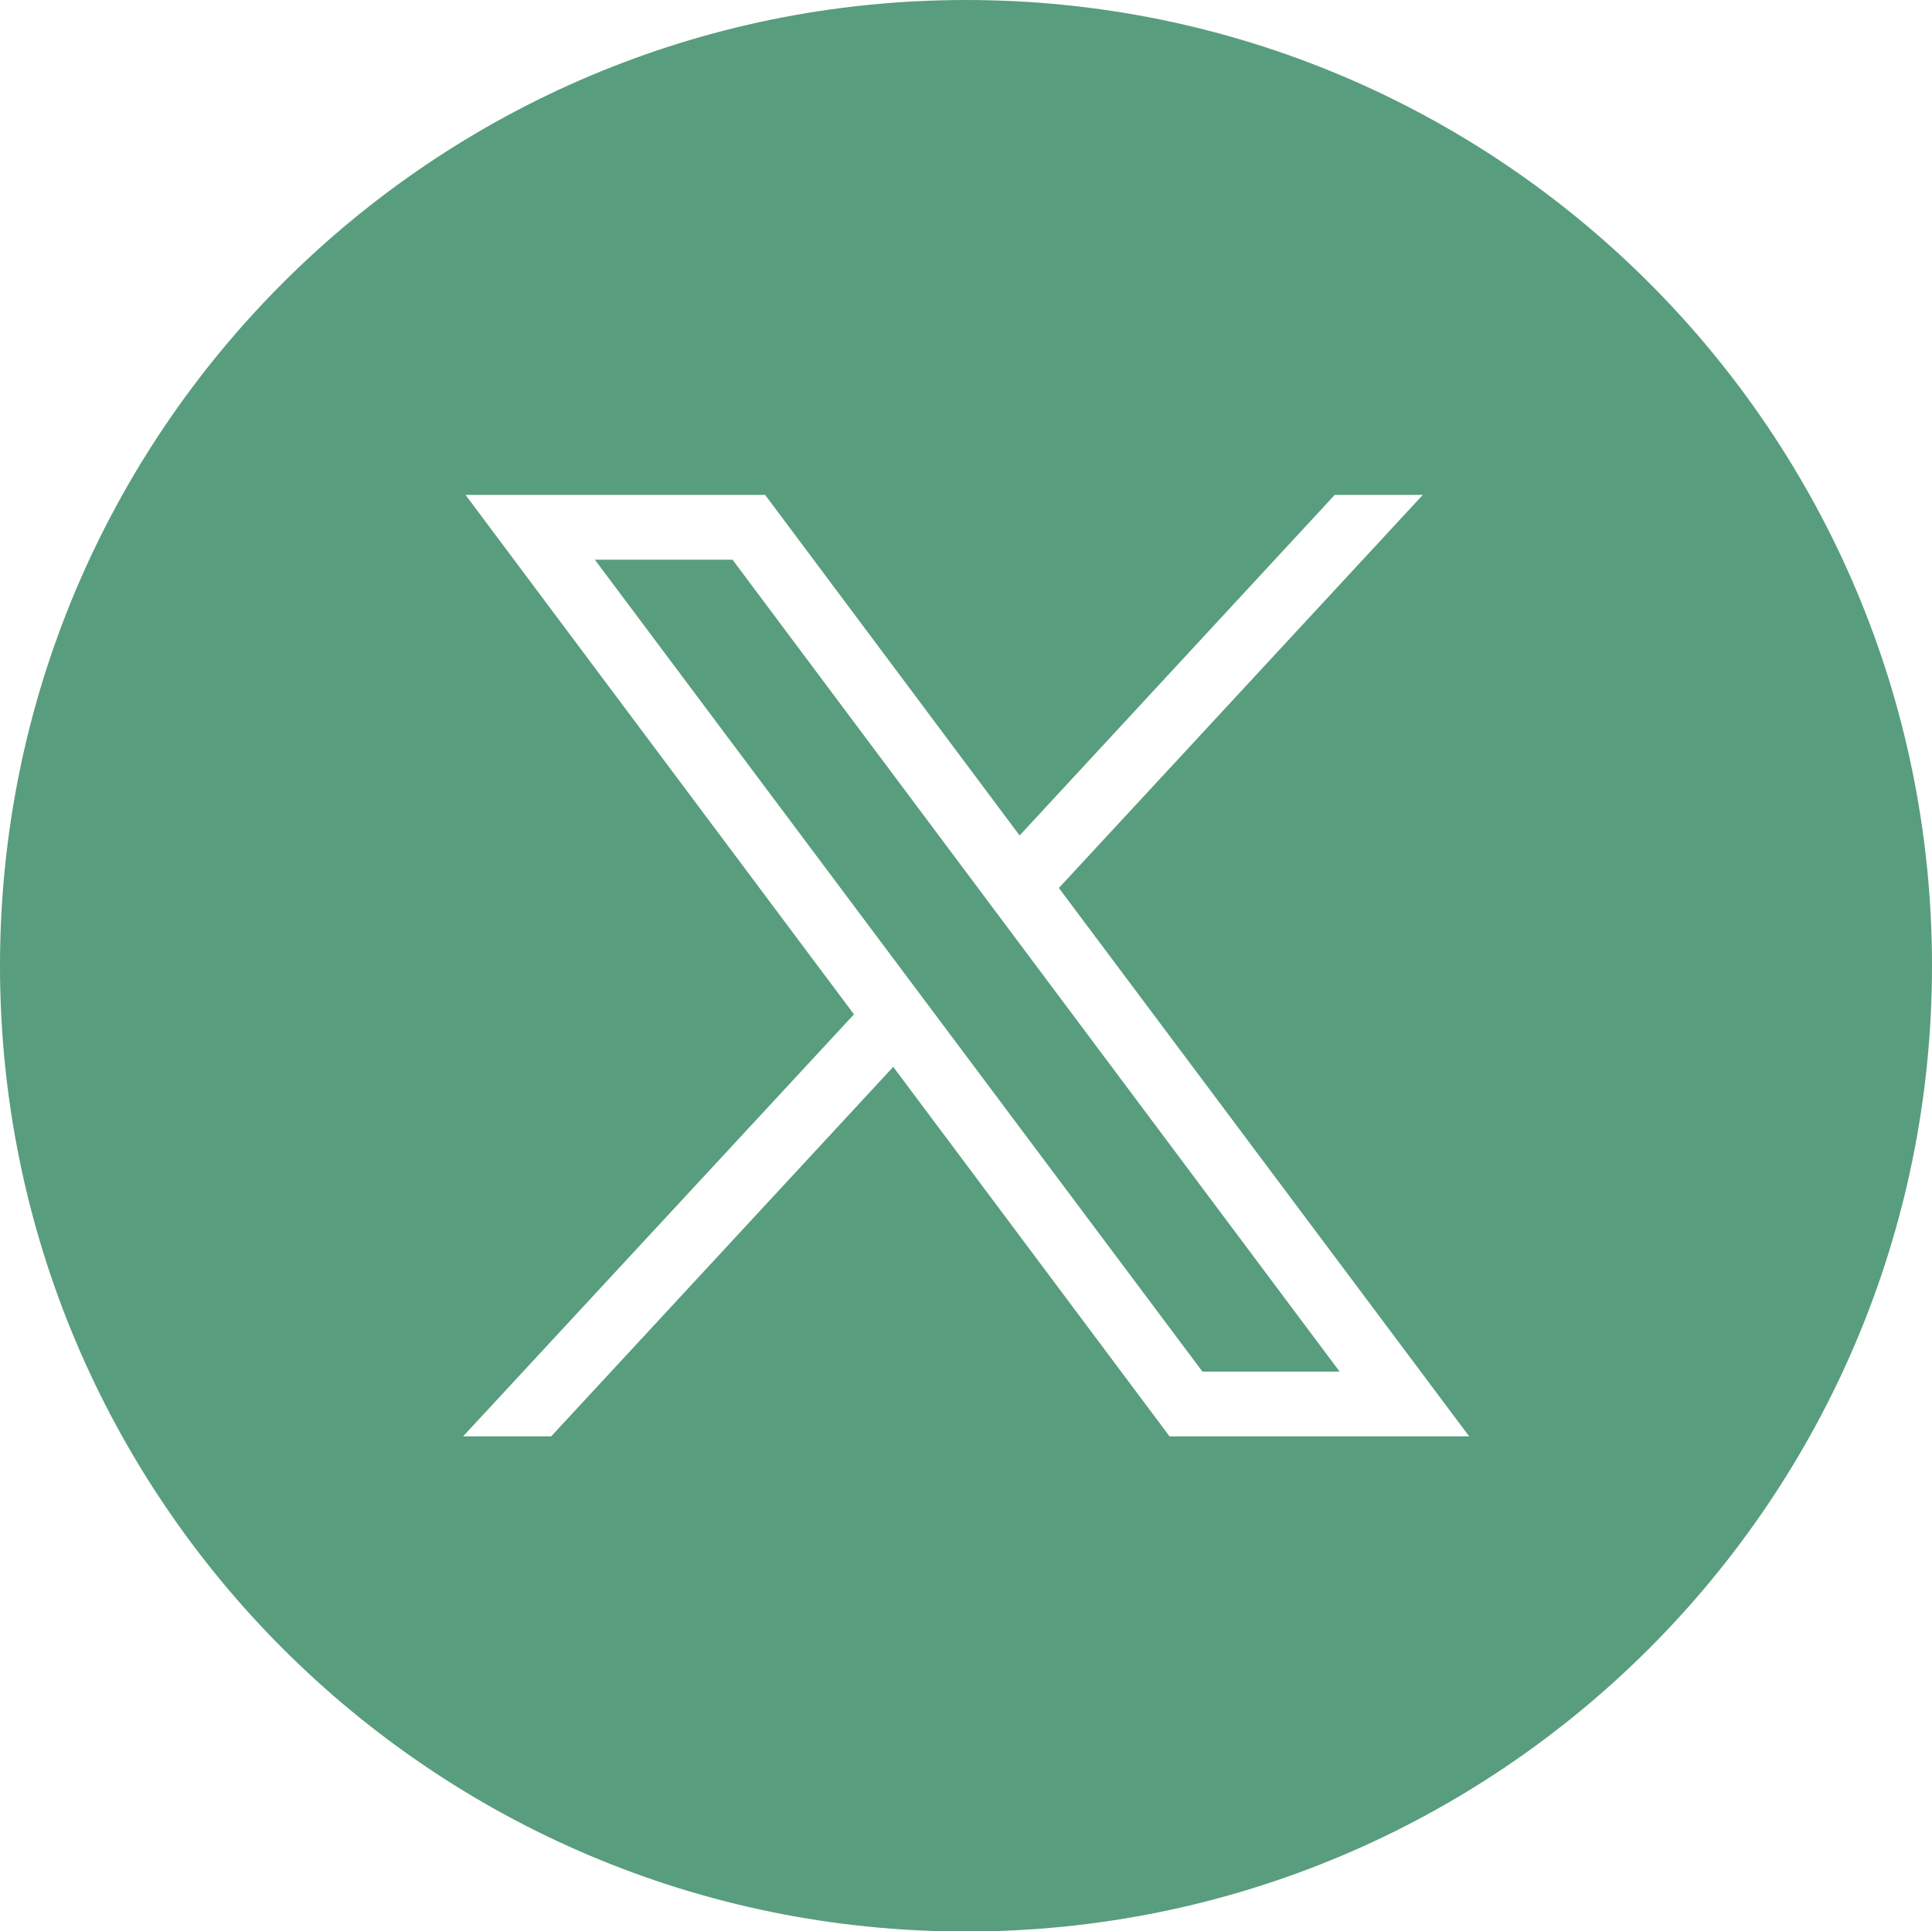
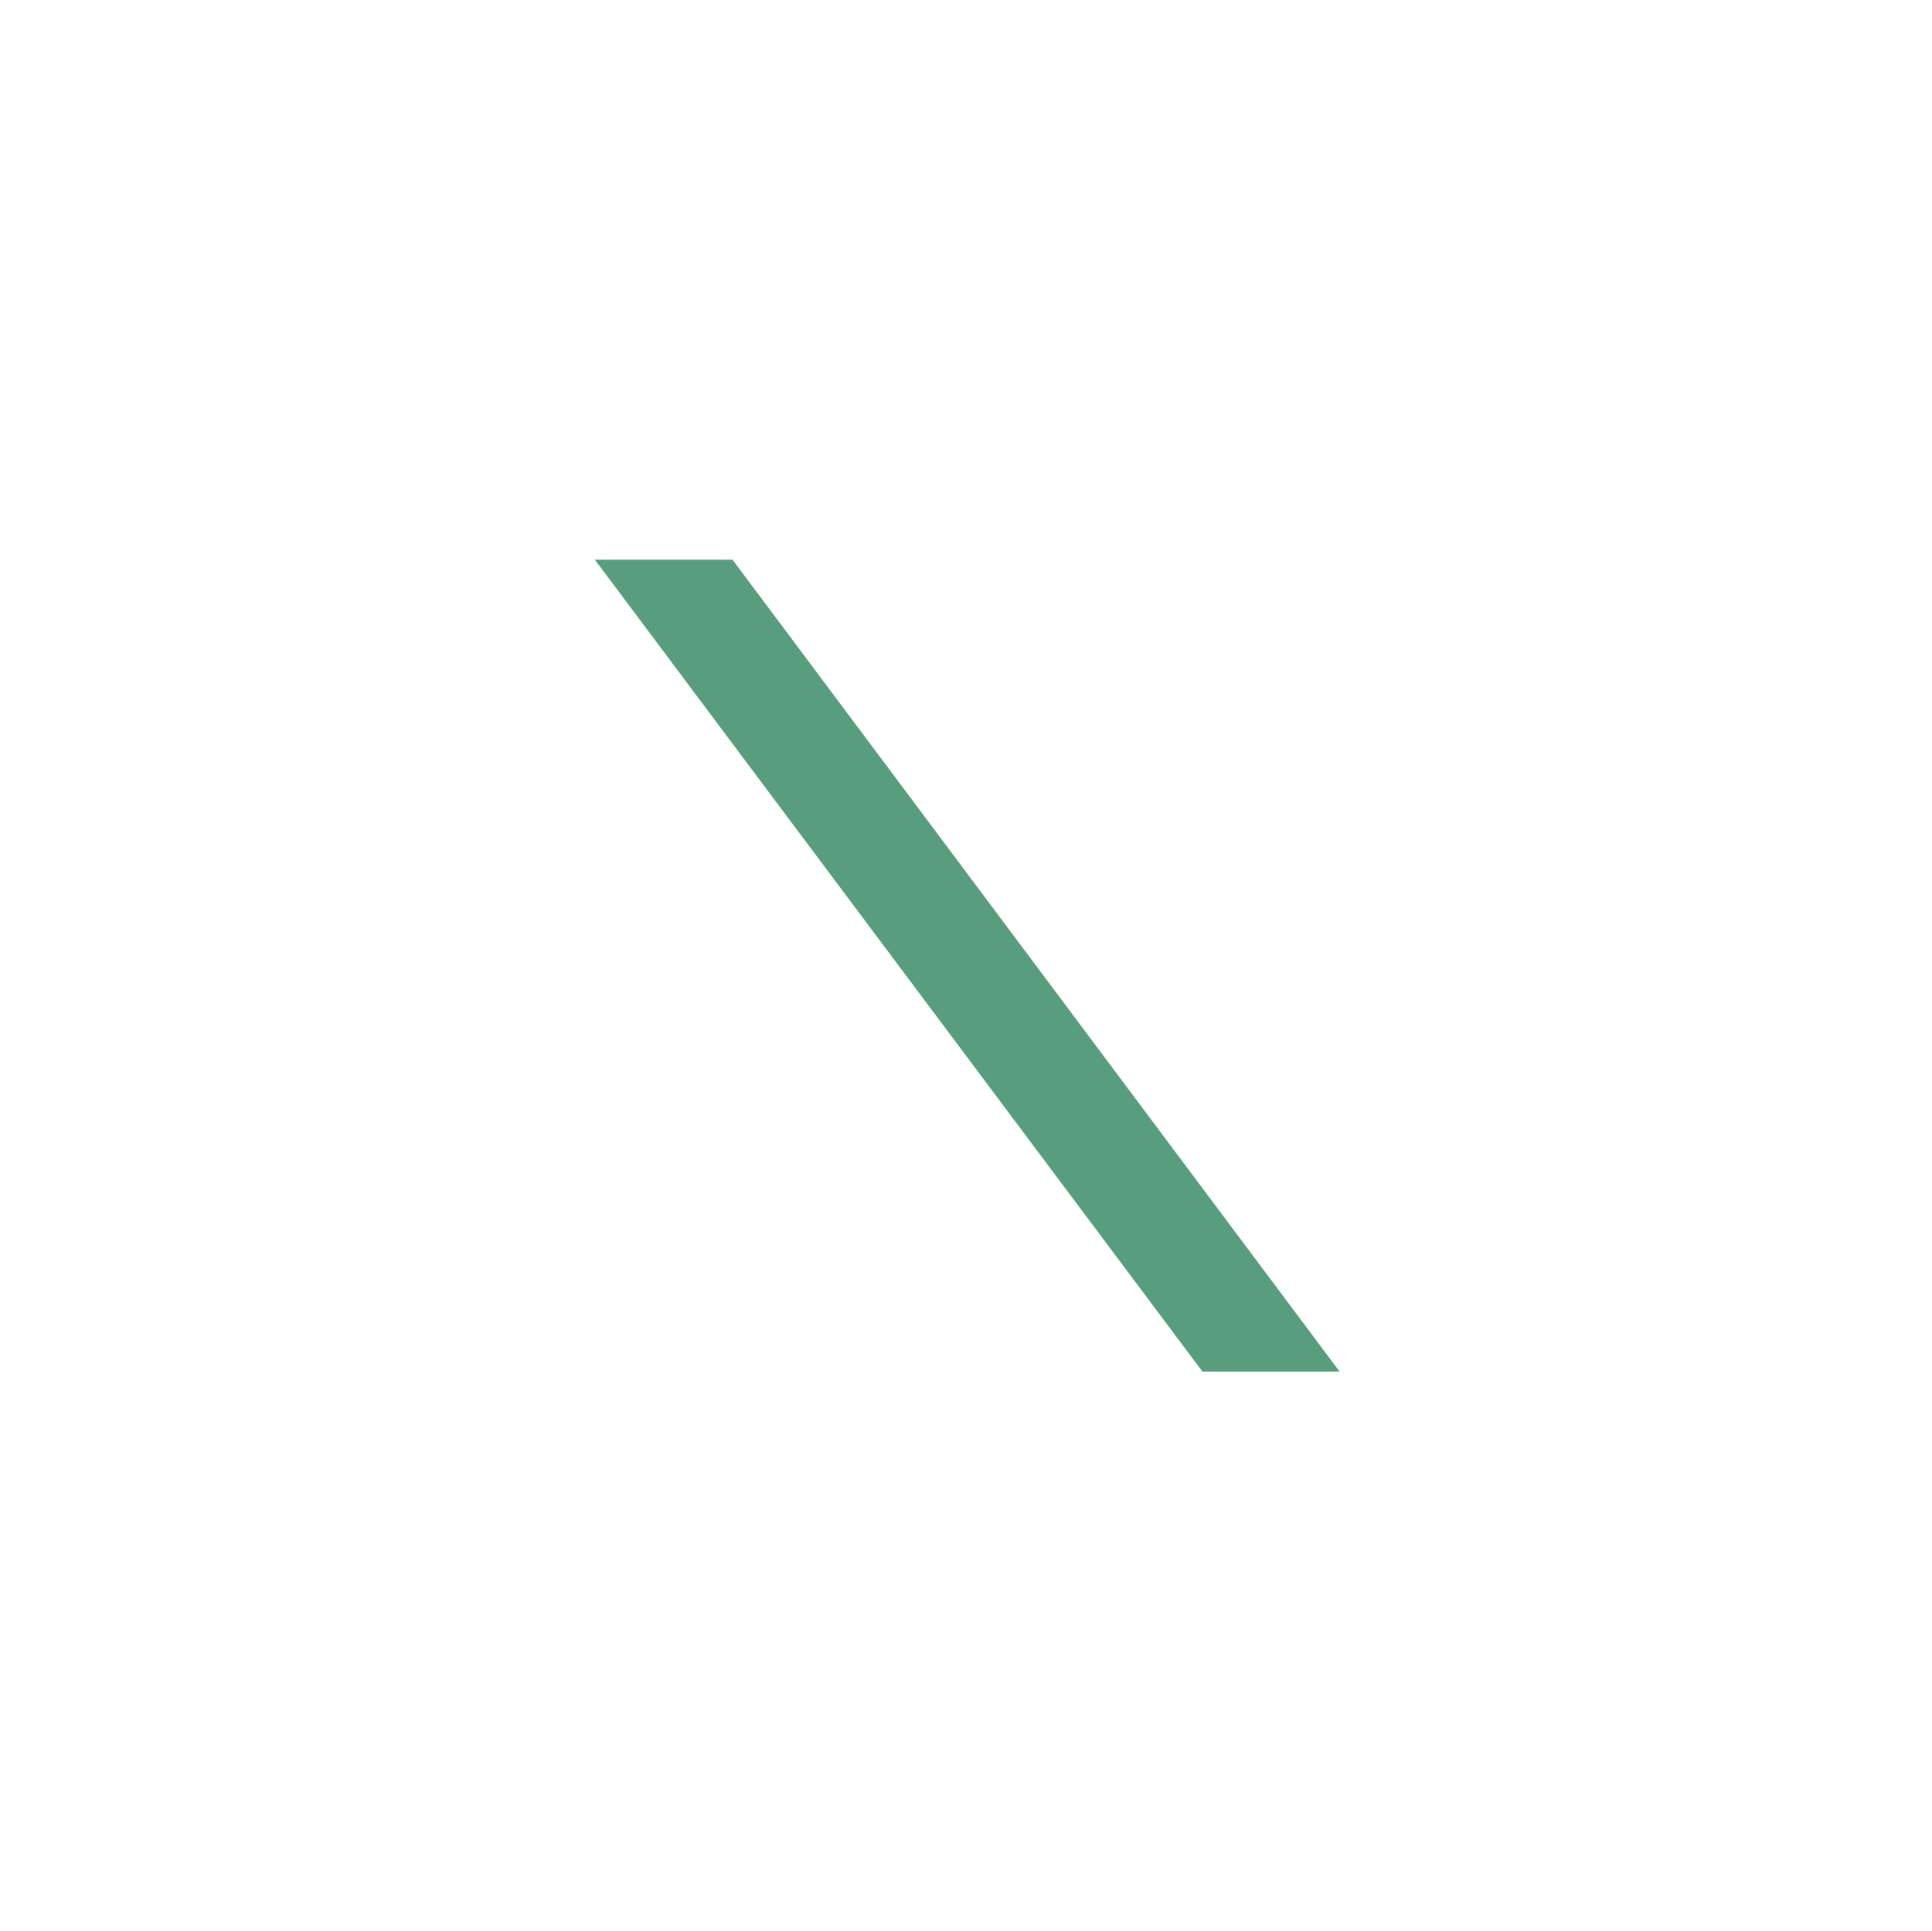
<svg xmlns="http://www.w3.org/2000/svg" id="Layer_2" width="78.73" height="78.71" viewBox="0 0 78.73 78.71">
  <defs>
    <style>.cls-1{fill:#589d7e;stroke-width:0px;}</style>
  </defs>
  <g id="Layer_1-2">
    <g id="Layer_1-2">
      <polygon class="cls-1" points="24.24 22.81 49 55.9 54.59 55.9 29.85 22.81 24.24 22.81" />
-       <path class="cls-1" d="m39.37,0h0C17.62,0,0,17.62,0,39.36s17.62,39.36,39.36,39.36,39.37-17.62,39.37-39.36h0C78.73,17.62,61.11,0,39.37,0Zm8.29,58.54l-11.26-15.06-13.94,15.06h-3.59l15.93-17.2-15.83-21.17h12.21l10.37,13.88,12.84-13.88h3.59l-14.83,16.02,16.72,22.35h-12.21Z" />
    </g>
  </g>
</svg>